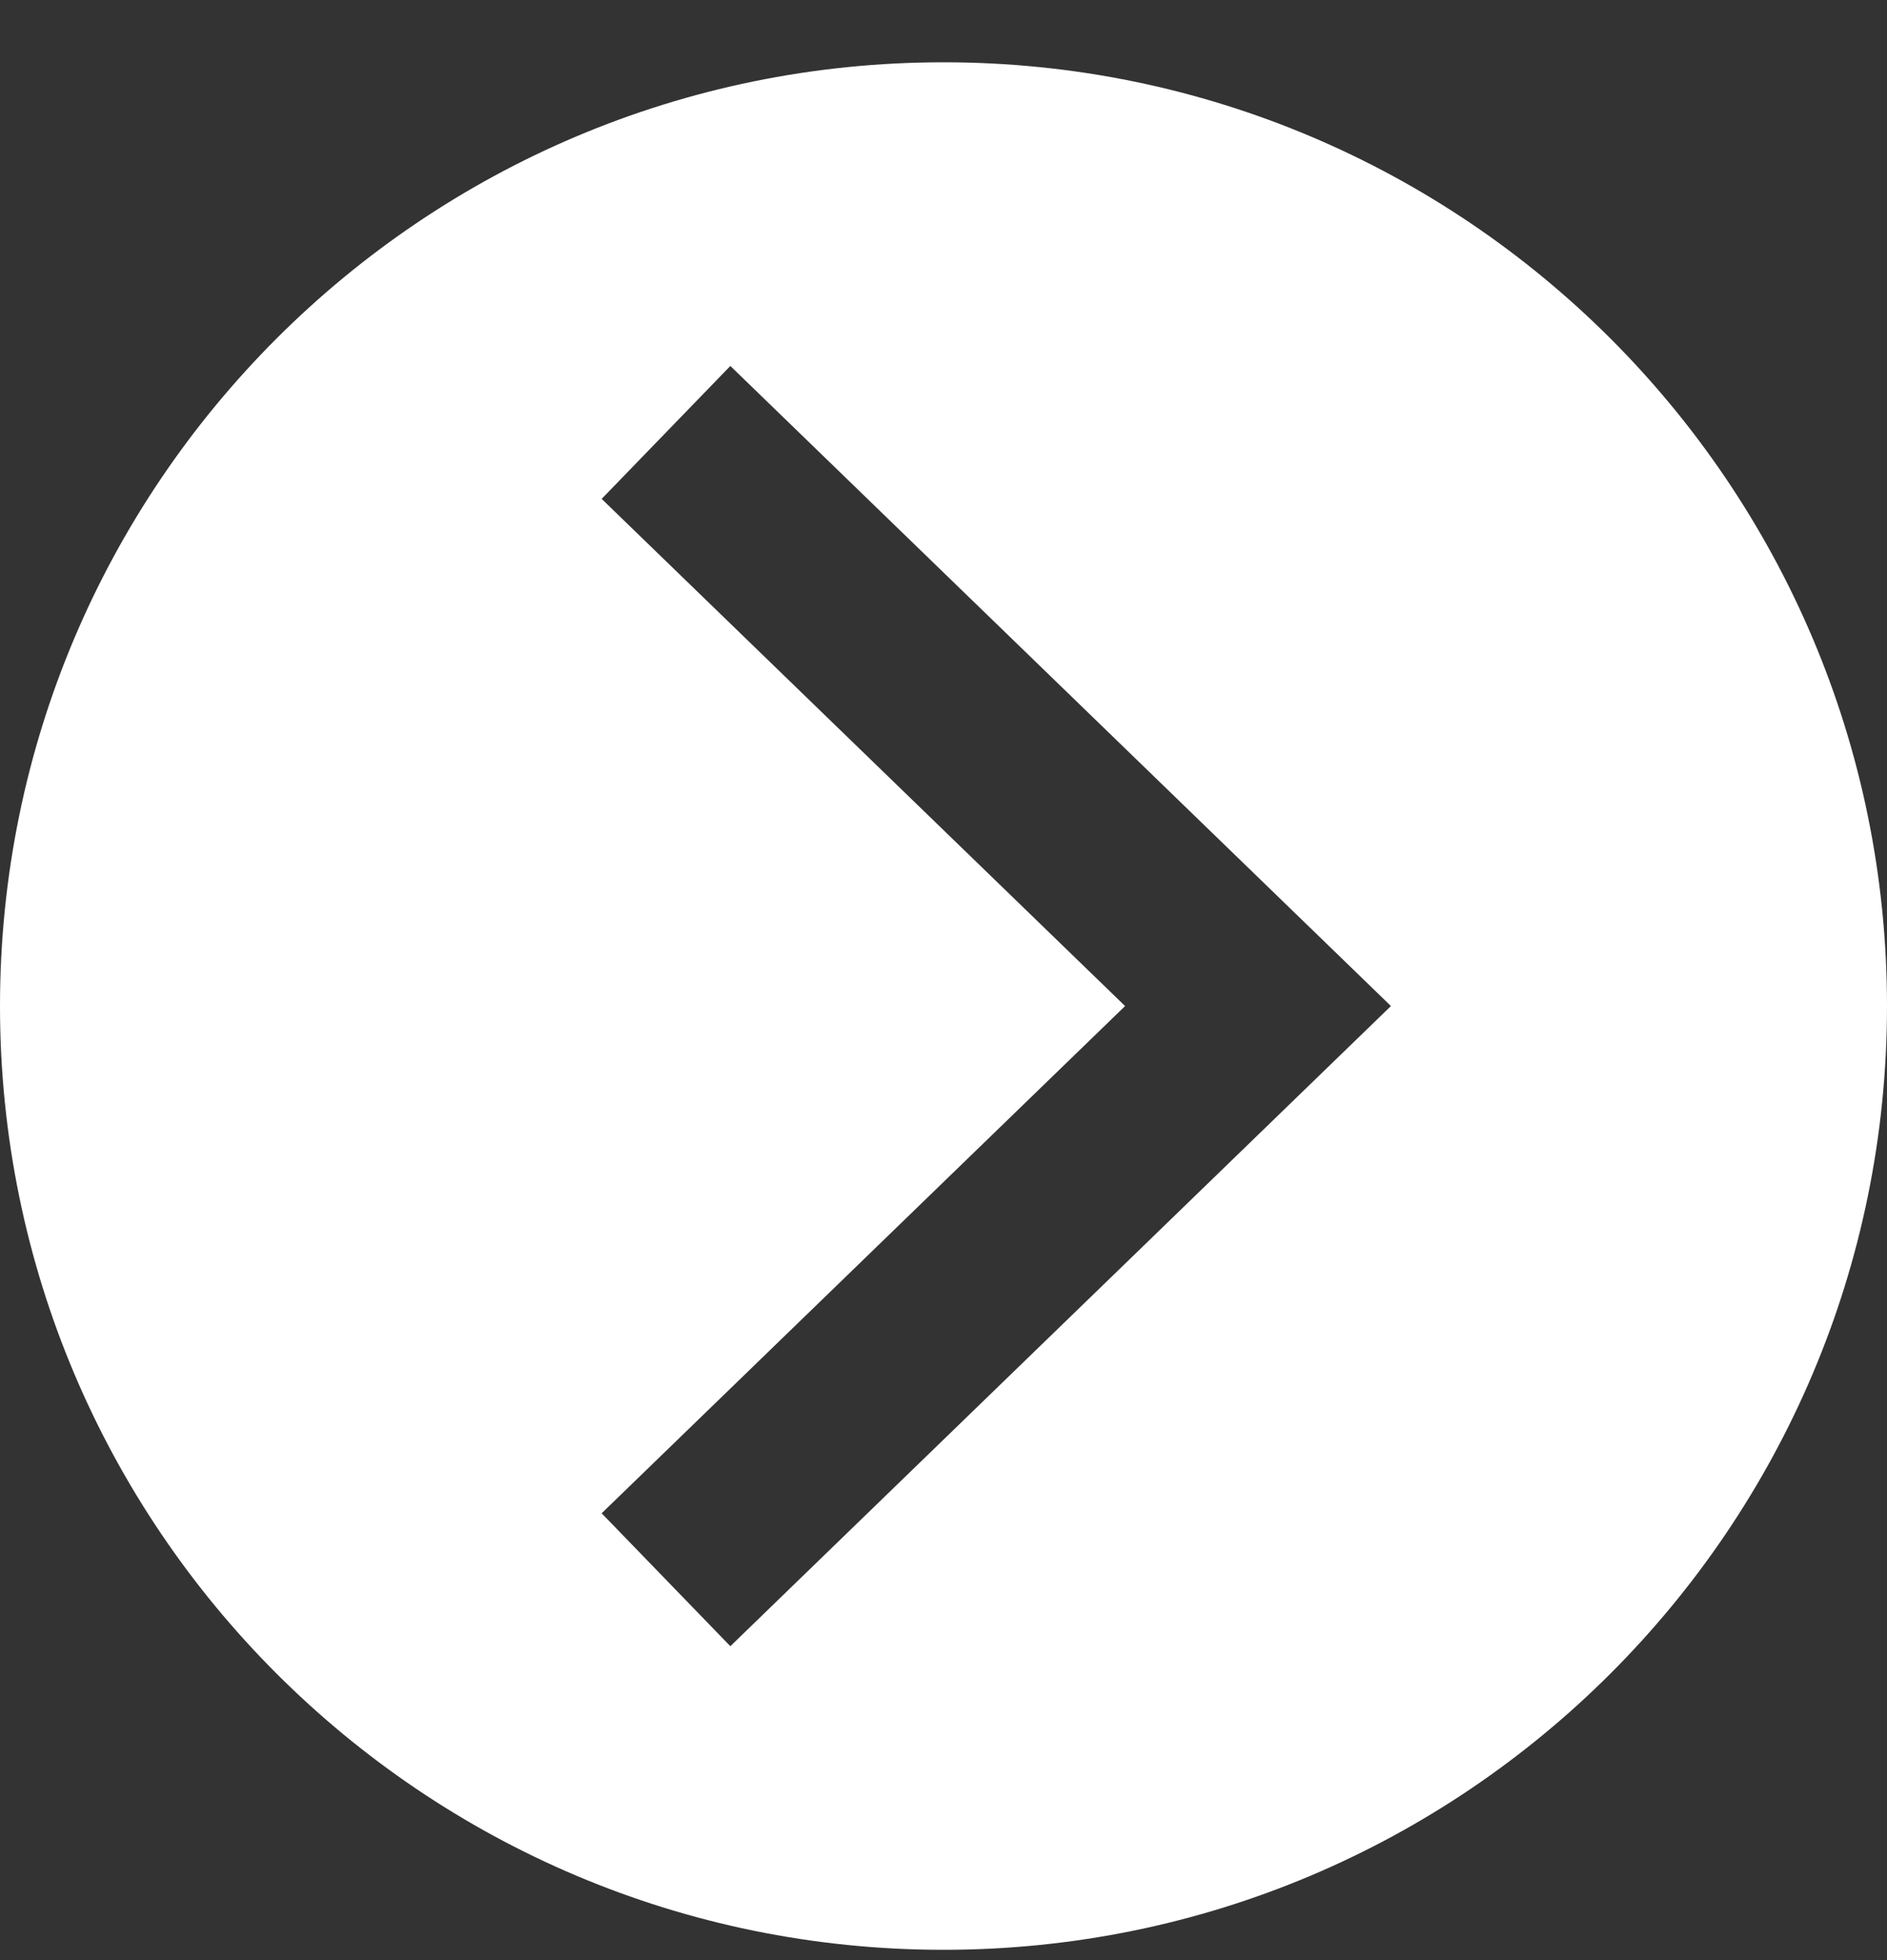
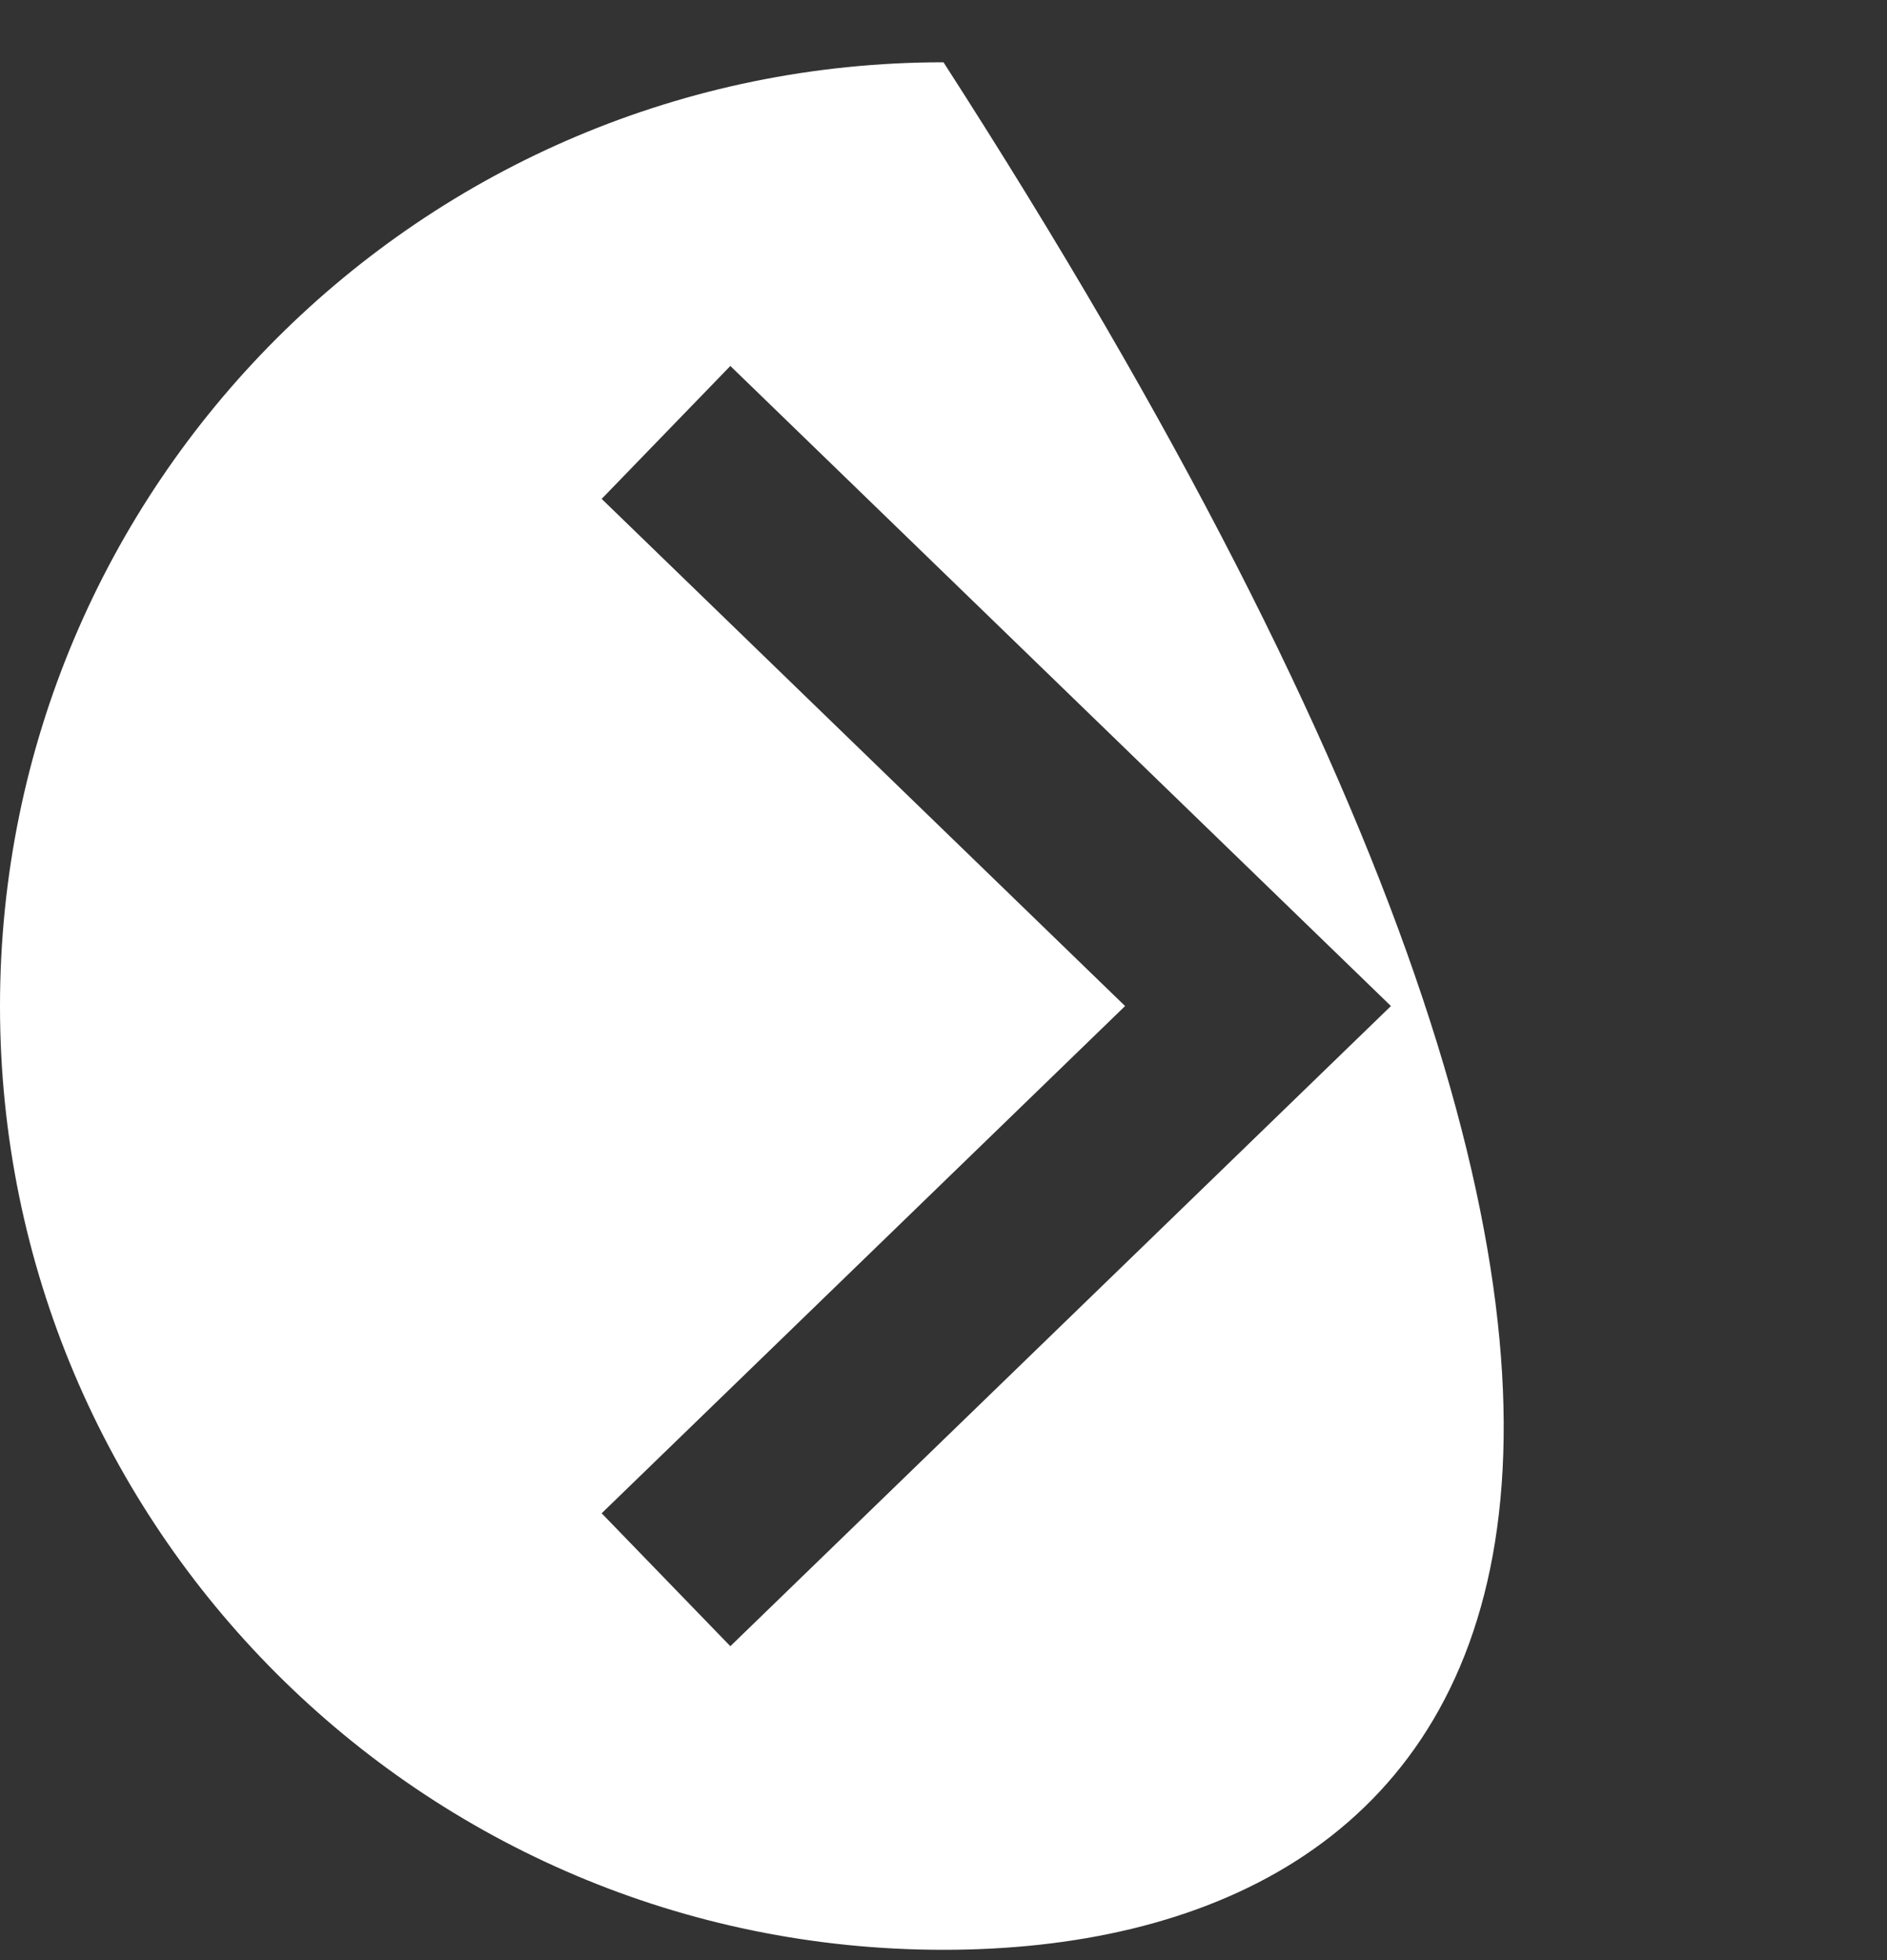
<svg xmlns="http://www.w3.org/2000/svg" width="26" height="27" viewBox="0 0 26 27" fill="none">
  <rect x="0" y="0" width="26" height="27" fill="#333333" stroke="none" />
-   <path d="M13 0.858C20.18 0.858 26 6.679 26 13.858C26 21.038 20.18 26.858 13 26.858C5.82 26.858 0 21.038 0 13.858C0 6.679 5.82 0.858 13 0.858ZM8.29 6.872L15.502 13.858L8.29 20.845L10.063 22.676L19.165 13.858L10.063 5.041L8.29 6.872Z" fill="white" />
+   <path d="M13 0.858C26 21.038 20.18 26.858 13 26.858C5.82 26.858 0 21.038 0 13.858C0 6.679 5.82 0.858 13 0.858ZM8.29 6.872L15.502 13.858L8.29 20.845L10.063 22.676L19.165 13.858L10.063 5.041L8.29 6.872Z" fill="white" />
</svg>